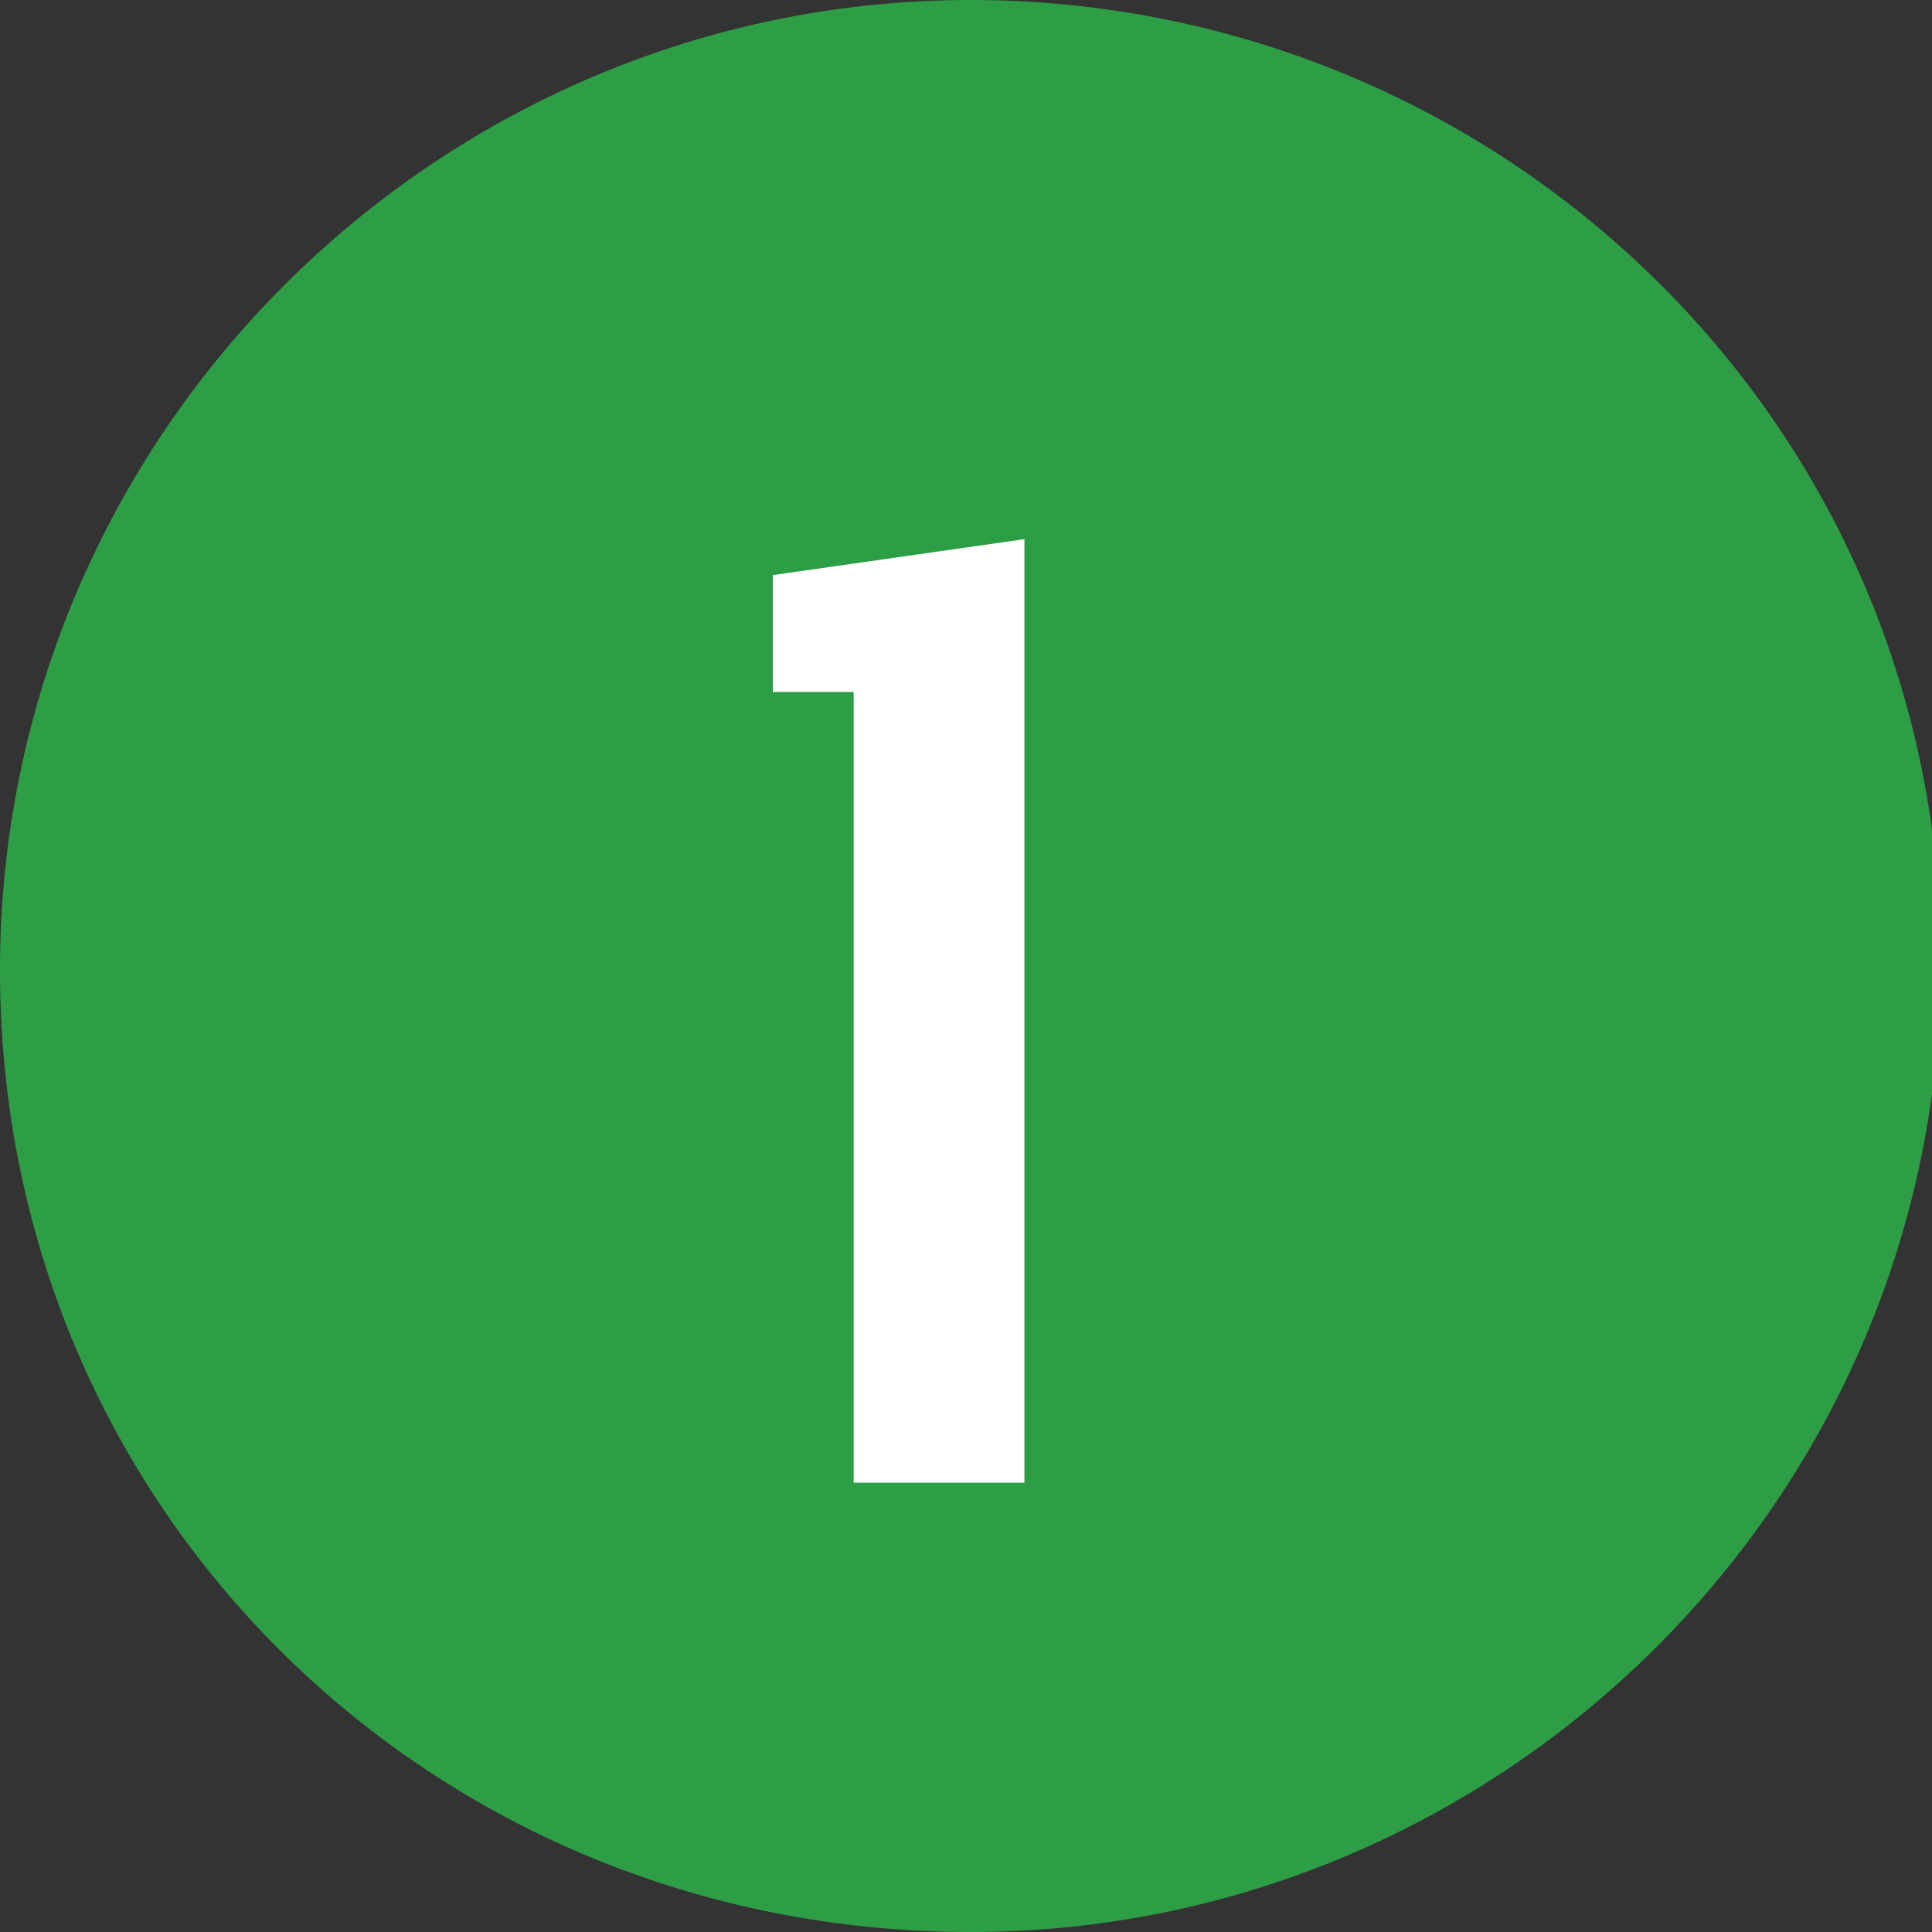
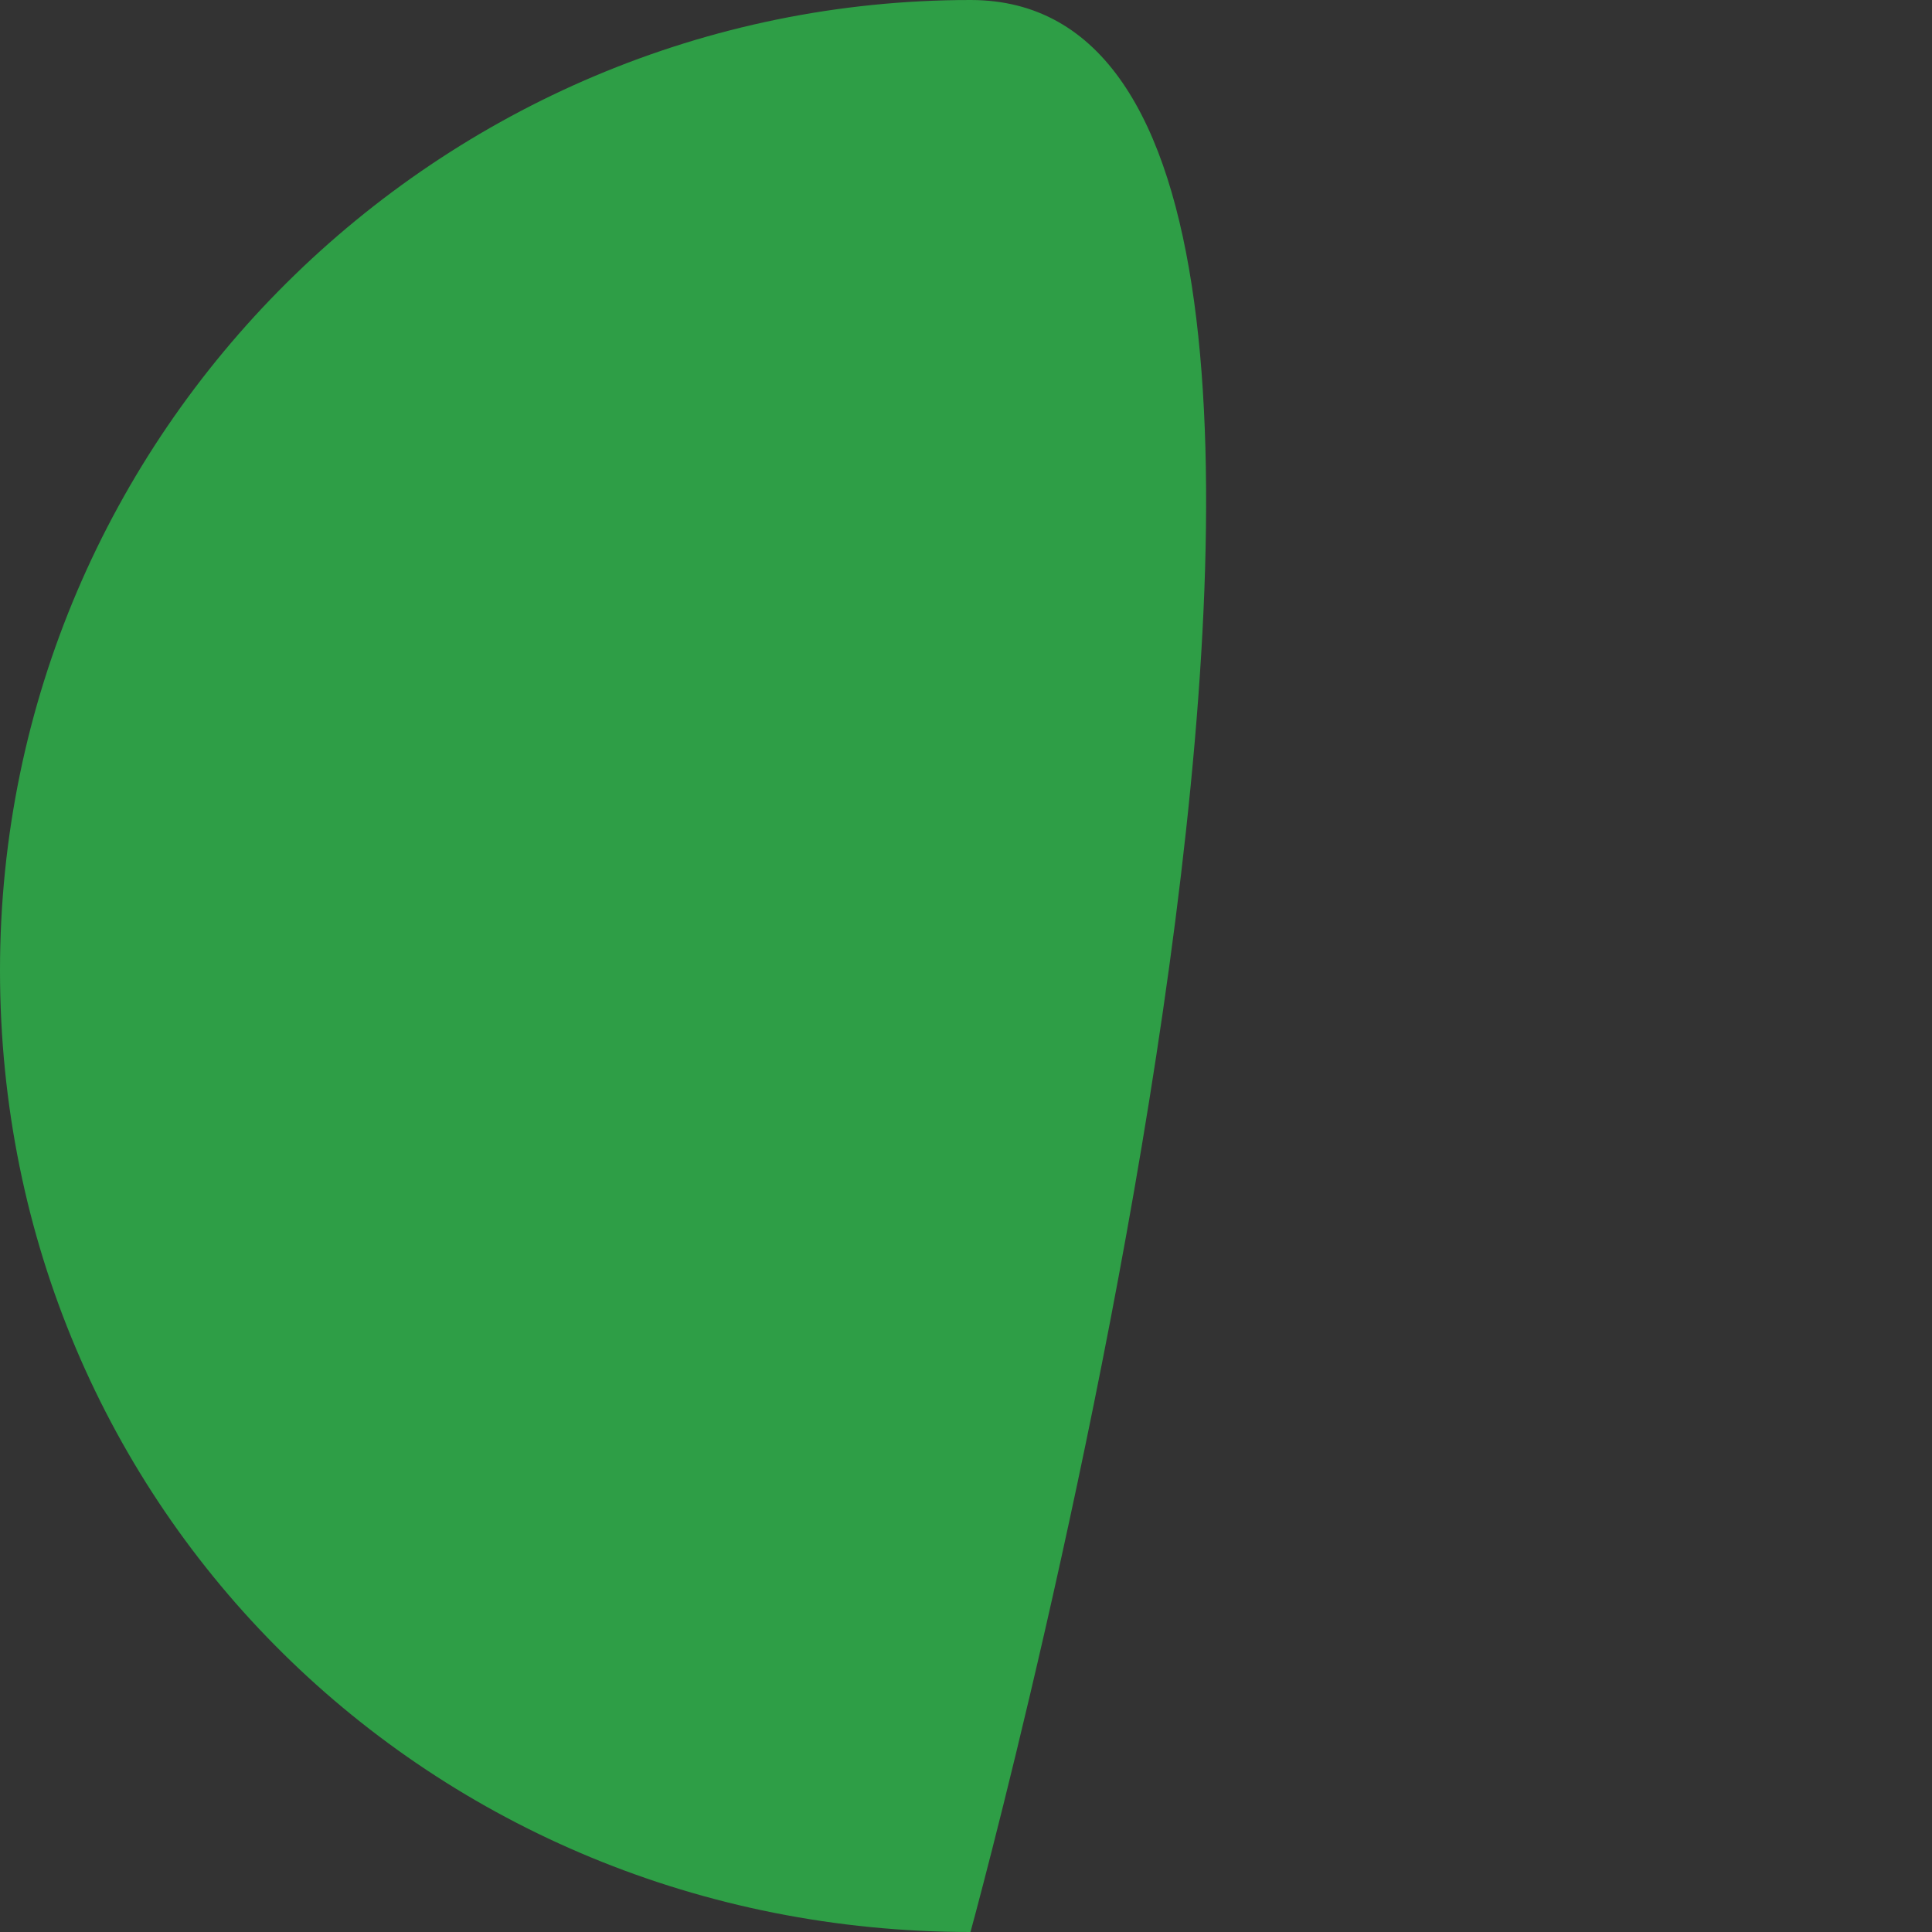
<svg xmlns="http://www.w3.org/2000/svg" version="1.1" id="Layer_1" x="0px" y="0px" viewBox="0 0 21.5 21.5" style="enable-background:new 0 0 21.5 21.5;" xml:space="preserve">
  <rect x="0" y="0" width="21.5" height="21.5" fill="#333333" stroke="none" />
  <style type="text/css"> .st0{fill:#2E9E46;} .st1{enable-background:new ;} .st2{fill:#FFFFFF;} </style>
-   <path class="st0" d="M10.8,21.5c5.9,0,10.8-4.8,10.8-10.8S16.7,0,10.8,0S0,4.8,0,10.8S4.8,21.5,10.8,21.5" />
+   <path class="st0" d="M10.8,21.5S16.7,0,10.8,0S0,4.8,0,10.8S4.8,21.5,10.8,21.5" />
  <g class="st1">
-     <path class="st2" d="M9.5,16.4V7.7H8.6V6.4L11.4,6v10.5H9.5z" />
-   </g>
+     </g>
</svg>